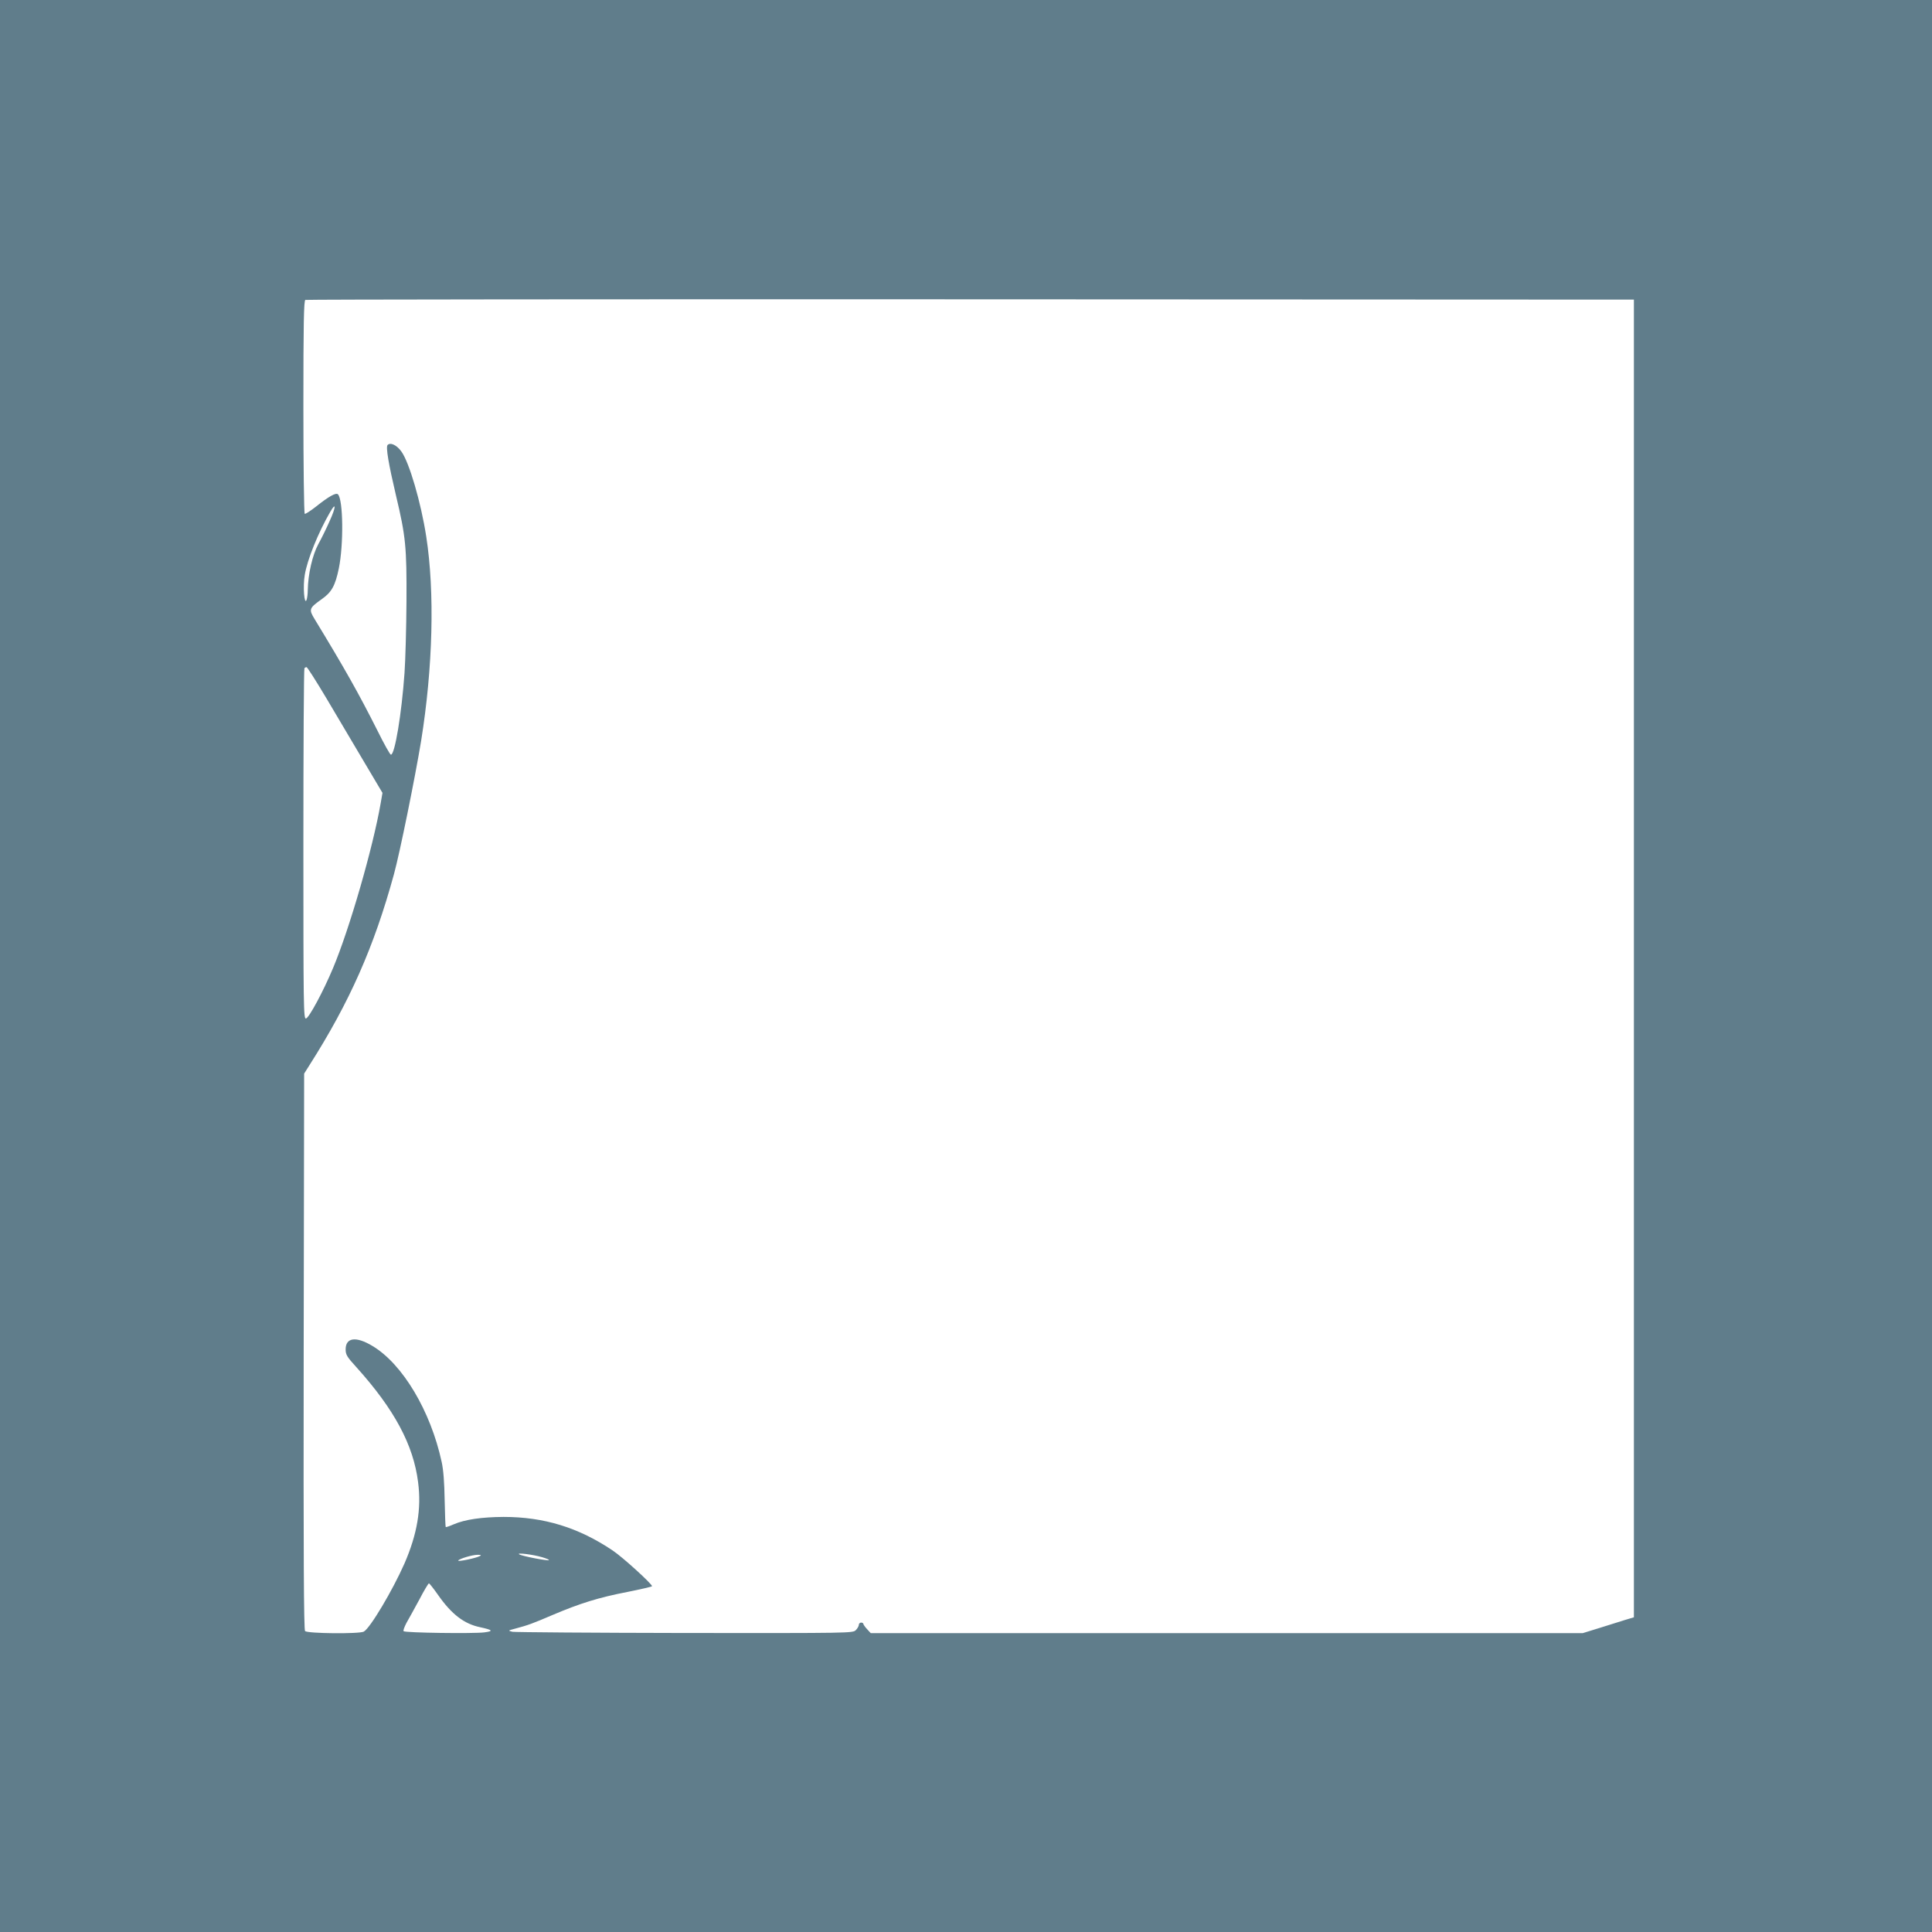
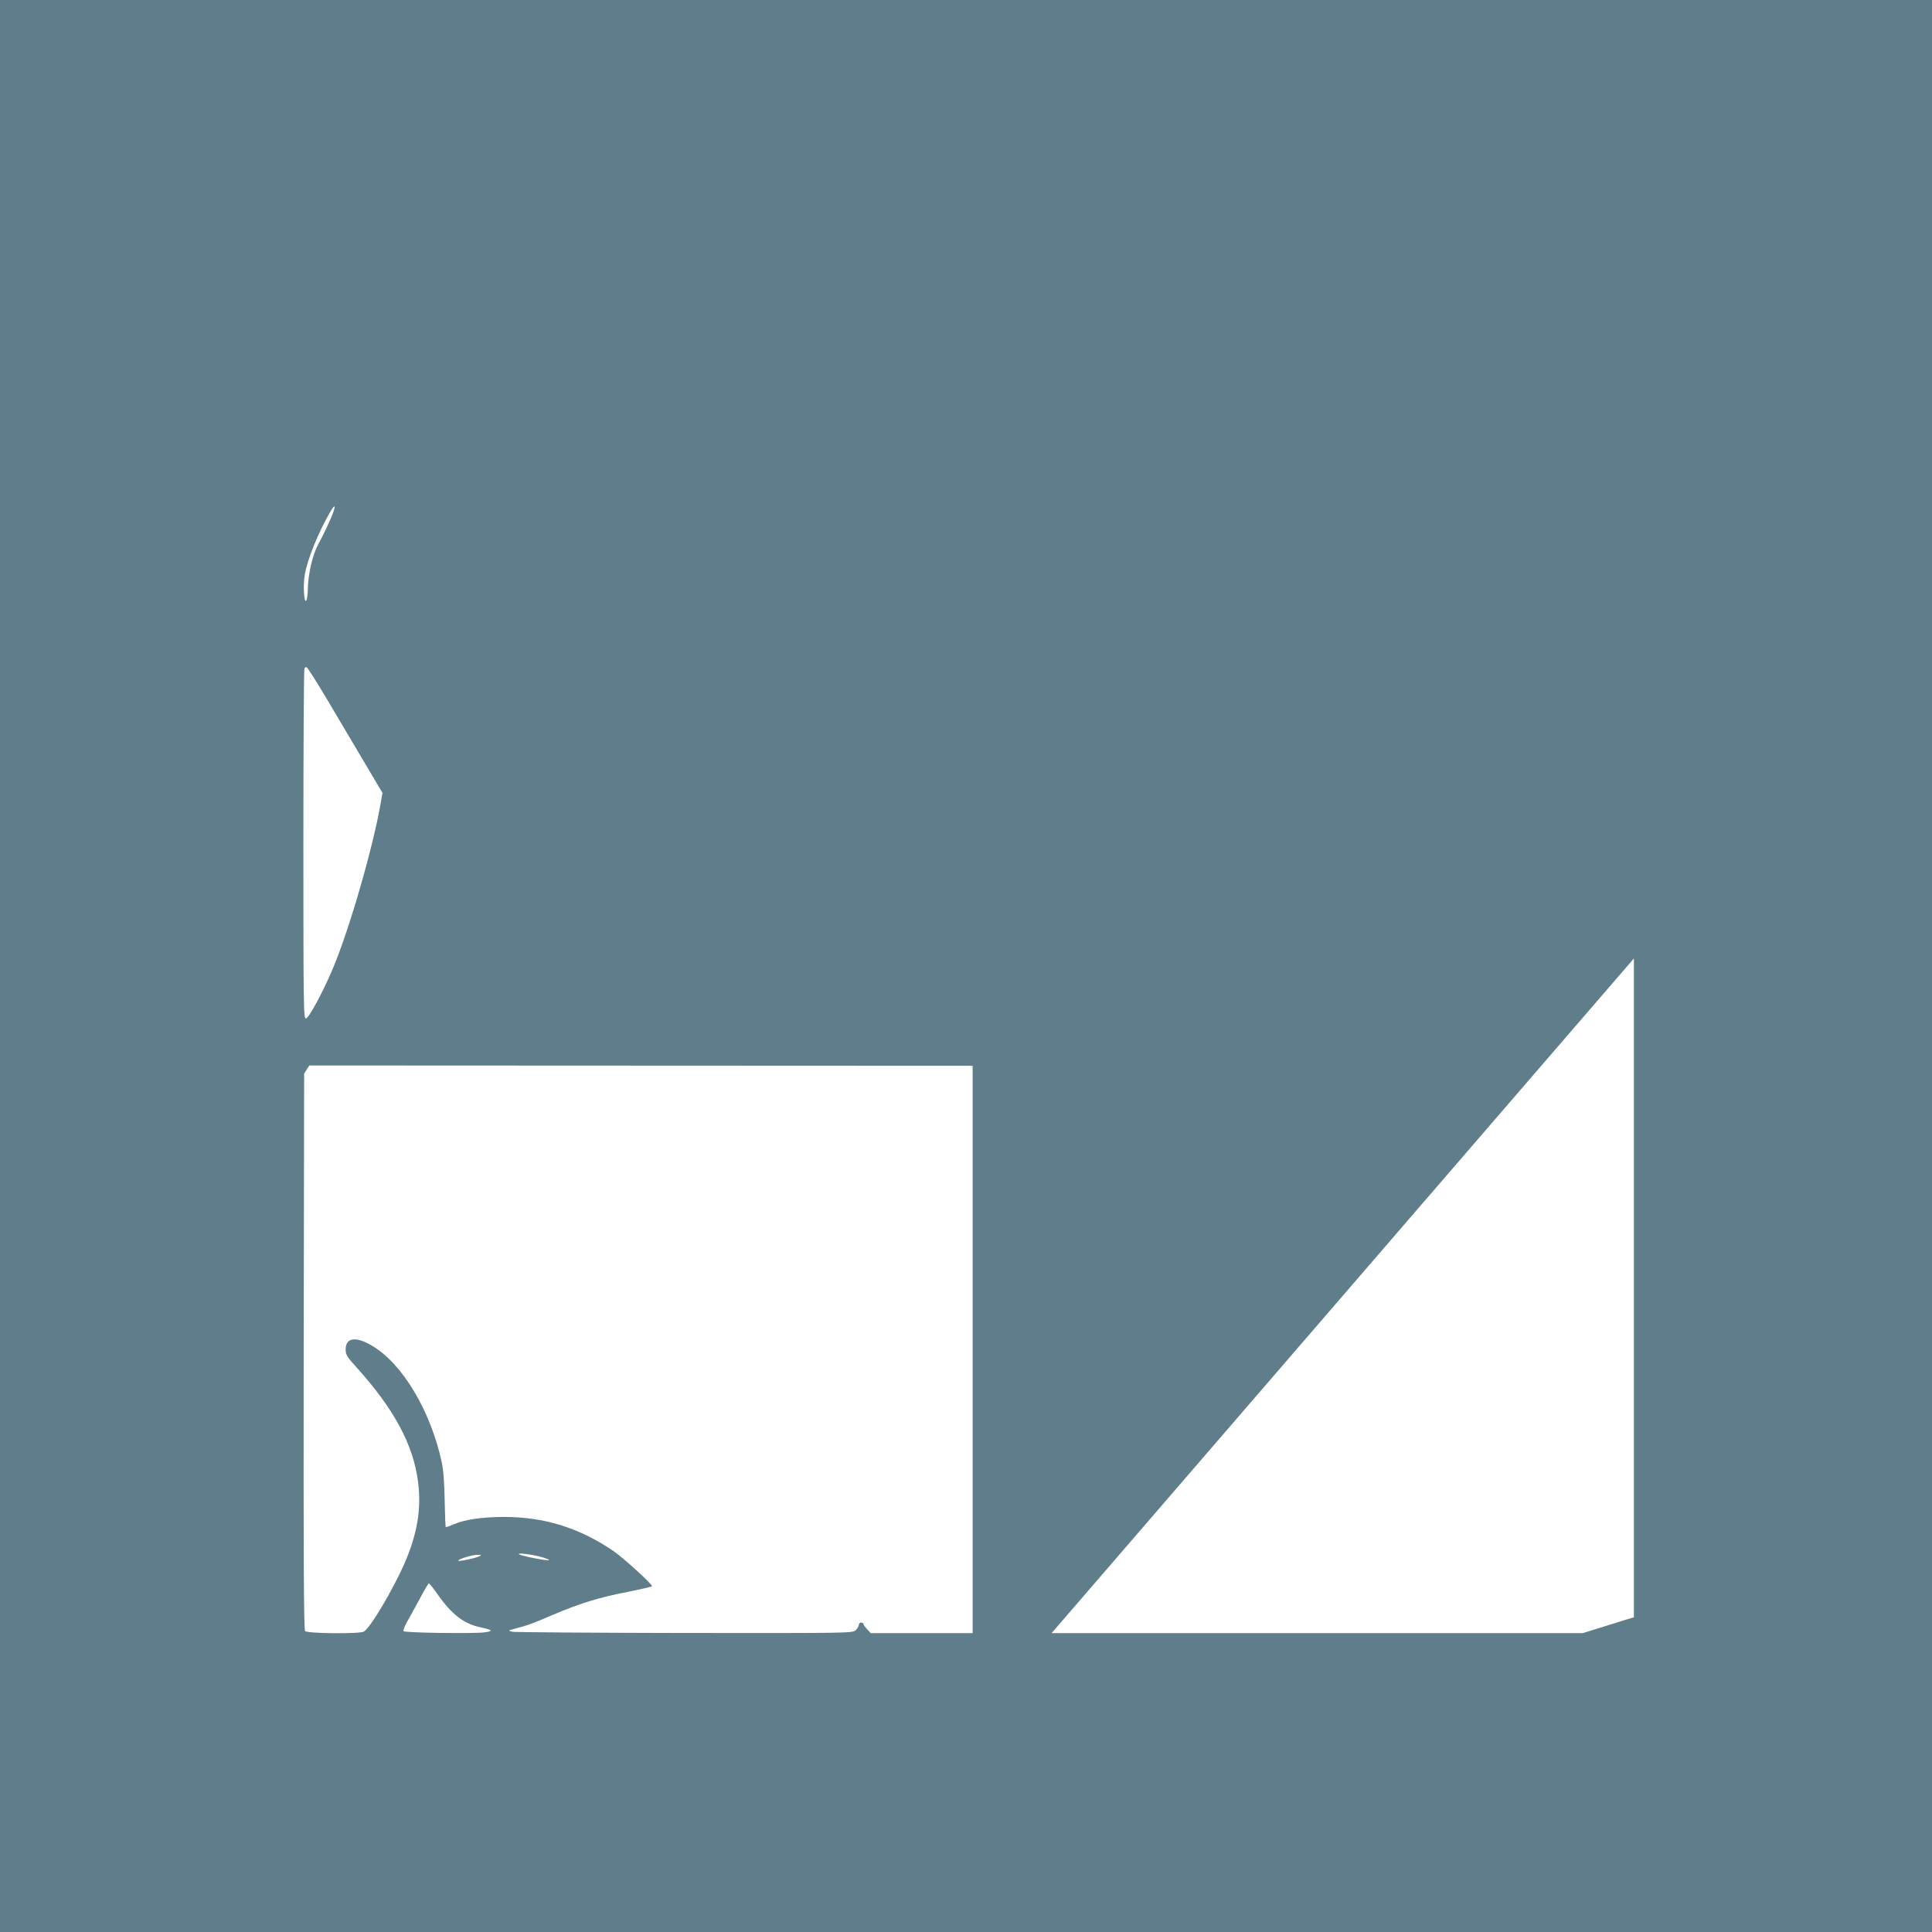
<svg xmlns="http://www.w3.org/2000/svg" version="1.0" width="1280pt" height="1280pt" viewBox="0 0 1280 1280" preserveAspectRatio="xMidYMid meet">
  <g transform="translate(0,1280) scale(0.1,-0.1)" fill="#607d8b" stroke="none">
-     <path d="M0 6400 l0 -6400 6400 0 6400 0 0 6400 0 6400 -6400 0 -6400 0 0 -6400z m10825 50 l0 -4365 -60 -18 c-33 -10 -109 -34 -169 -53 l-110 -34 -2358 0 -2359 0 -24 26 c-14 15 -25 31 -25 35 0 5 -7 9 -15 9 -8 0 -15 -7 -15 -15 0 -8 -9 -24 -20 -35 -20 -20 -33 -20 -1132 -19 -612 1 -1126 5 -1143 8 -30 8 -30 8 15 20 90 24 117 34 250 91 184 78 306 116 497 153 90 18 163 35 163 38 0 15 -193 191 -260 236 -227 153 -456 223 -724 223 -145 -1 -256 -17 -330 -49 -27 -12 -51 -20 -53 -18 -2 2 -5 82 -7 178 -2 117 -8 200 -20 254 -73 337 -259 649 -459 768 -108 65 -177 56 -177 -23 0 -35 8 -49 73 -120 250 -278 376 -513 407 -760 23 -176 -6 -344 -90 -538 -78 -177 -228 -430 -270 -452 -30 -16 -375 -13 -389 4 -8 10 -11 494 -9 1853 l3 1840 34 54 c267 419 429 785 561 1267 39 142 140 640 180 883 78 485 91 986 34 1354 -35 227 -113 493 -165 564 -30 42 -72 62 -91 43 -13 -13 6 -124 56 -337 64 -268 71 -341 69 -699 -1 -175 -7 -389 -13 -475 -19 -269 -64 -541 -90 -541 -6 0 -46 72 -90 161 -125 248 -217 411 -416 738 -39 64 -36 72 47 131 66 46 90 89 114 205 32 157 29 455 -6 490 -13 13 -61 -14 -145 -81 -37 -29 -71 -51 -75 -48 -5 3 -9 322 -9 709 0 553 3 704 13 708 6 3 1990 5 4407 4 l4395 -2 0 -4365z m-8641 2898 c-20 -46 -54 -115 -75 -153 -39 -72 -68 -198 -70 -305 0 -25 -4 -54 -8 -65 -15 -37 -25 91 -12 165 16 101 90 283 169 419 40 69 38 31 -4 -61z m-21 -1175 c68 -115 179 -302 247 -417 l124 -209 -12 -69 c-51 -294 -207 -834 -316 -1093 -65 -155 -159 -329 -179 -333 -16 -3 -17 77 -17 1156 0 637 3 1162 7 1165 3 4 10 7 14 7 5 0 64 -93 132 -207z m1429 -5690 c28 -8 48 -17 45 -19 -7 -7 -178 26 -197 38 -22 13 92 -1 152 -19z m-412 8 c-24 -14 -151 -40 -144 -30 7 12 93 38 129 38 21 0 26 -2 15 -8z m-277 -259 c89 -127 172 -191 279 -213 83 -18 89 -26 26 -34 -72 -9 -524 -3 -534 8 -4 4 5 28 19 55 15 26 53 95 85 154 31 60 60 108 64 108 3 0 31 -35 61 -78z" />
+     <path d="M0 6400 l0 -6400 6400 0 6400 0 0 6400 0 6400 -6400 0 -6400 0 0 -6400z m10825 50 l0 -4365 -60 -18 c-33 -10 -109 -34 -169 -53 l-110 -34 -2358 0 -2359 0 -24 26 c-14 15 -25 31 -25 35 0 5 -7 9 -15 9 -8 0 -15 -7 -15 -15 0 -8 -9 -24 -20 -35 -20 -20 -33 -20 -1132 -19 -612 1 -1126 5 -1143 8 -30 8 -30 8 15 20 90 24 117 34 250 91 184 78 306 116 497 153 90 18 163 35 163 38 0 15 -193 191 -260 236 -227 153 -456 223 -724 223 -145 -1 -256 -17 -330 -49 -27 -12 -51 -20 -53 -18 -2 2 -5 82 -7 178 -2 117 -8 200 -20 254 -73 337 -259 649 -459 768 -108 65 -177 56 -177 -23 0 -35 8 -49 73 -120 250 -278 376 -513 407 -760 23 -176 -6 -344 -90 -538 -78 -177 -228 -430 -270 -452 -30 -16 -375 -13 -389 4 -8 10 -11 494 -9 1853 l3 1840 34 54 l4395 -2 0 -4365z m-8641 2898 c-20 -46 -54 -115 -75 -153 -39 -72 -68 -198 -70 -305 0 -25 -4 -54 -8 -65 -15 -37 -25 91 -12 165 16 101 90 283 169 419 40 69 38 31 -4 -61z m-21 -1175 c68 -115 179 -302 247 -417 l124 -209 -12 -69 c-51 -294 -207 -834 -316 -1093 -65 -155 -159 -329 -179 -333 -16 -3 -17 77 -17 1156 0 637 3 1162 7 1165 3 4 10 7 14 7 5 0 64 -93 132 -207z m1429 -5690 c28 -8 48 -17 45 -19 -7 -7 -178 26 -197 38 -22 13 92 -1 152 -19z m-412 8 c-24 -14 -151 -40 -144 -30 7 12 93 38 129 38 21 0 26 -2 15 -8z m-277 -259 c89 -127 172 -191 279 -213 83 -18 89 -26 26 -34 -72 -9 -524 -3 -534 8 -4 4 5 28 19 55 15 26 53 95 85 154 31 60 60 108 64 108 3 0 31 -35 61 -78z" />
  </g>
</svg>